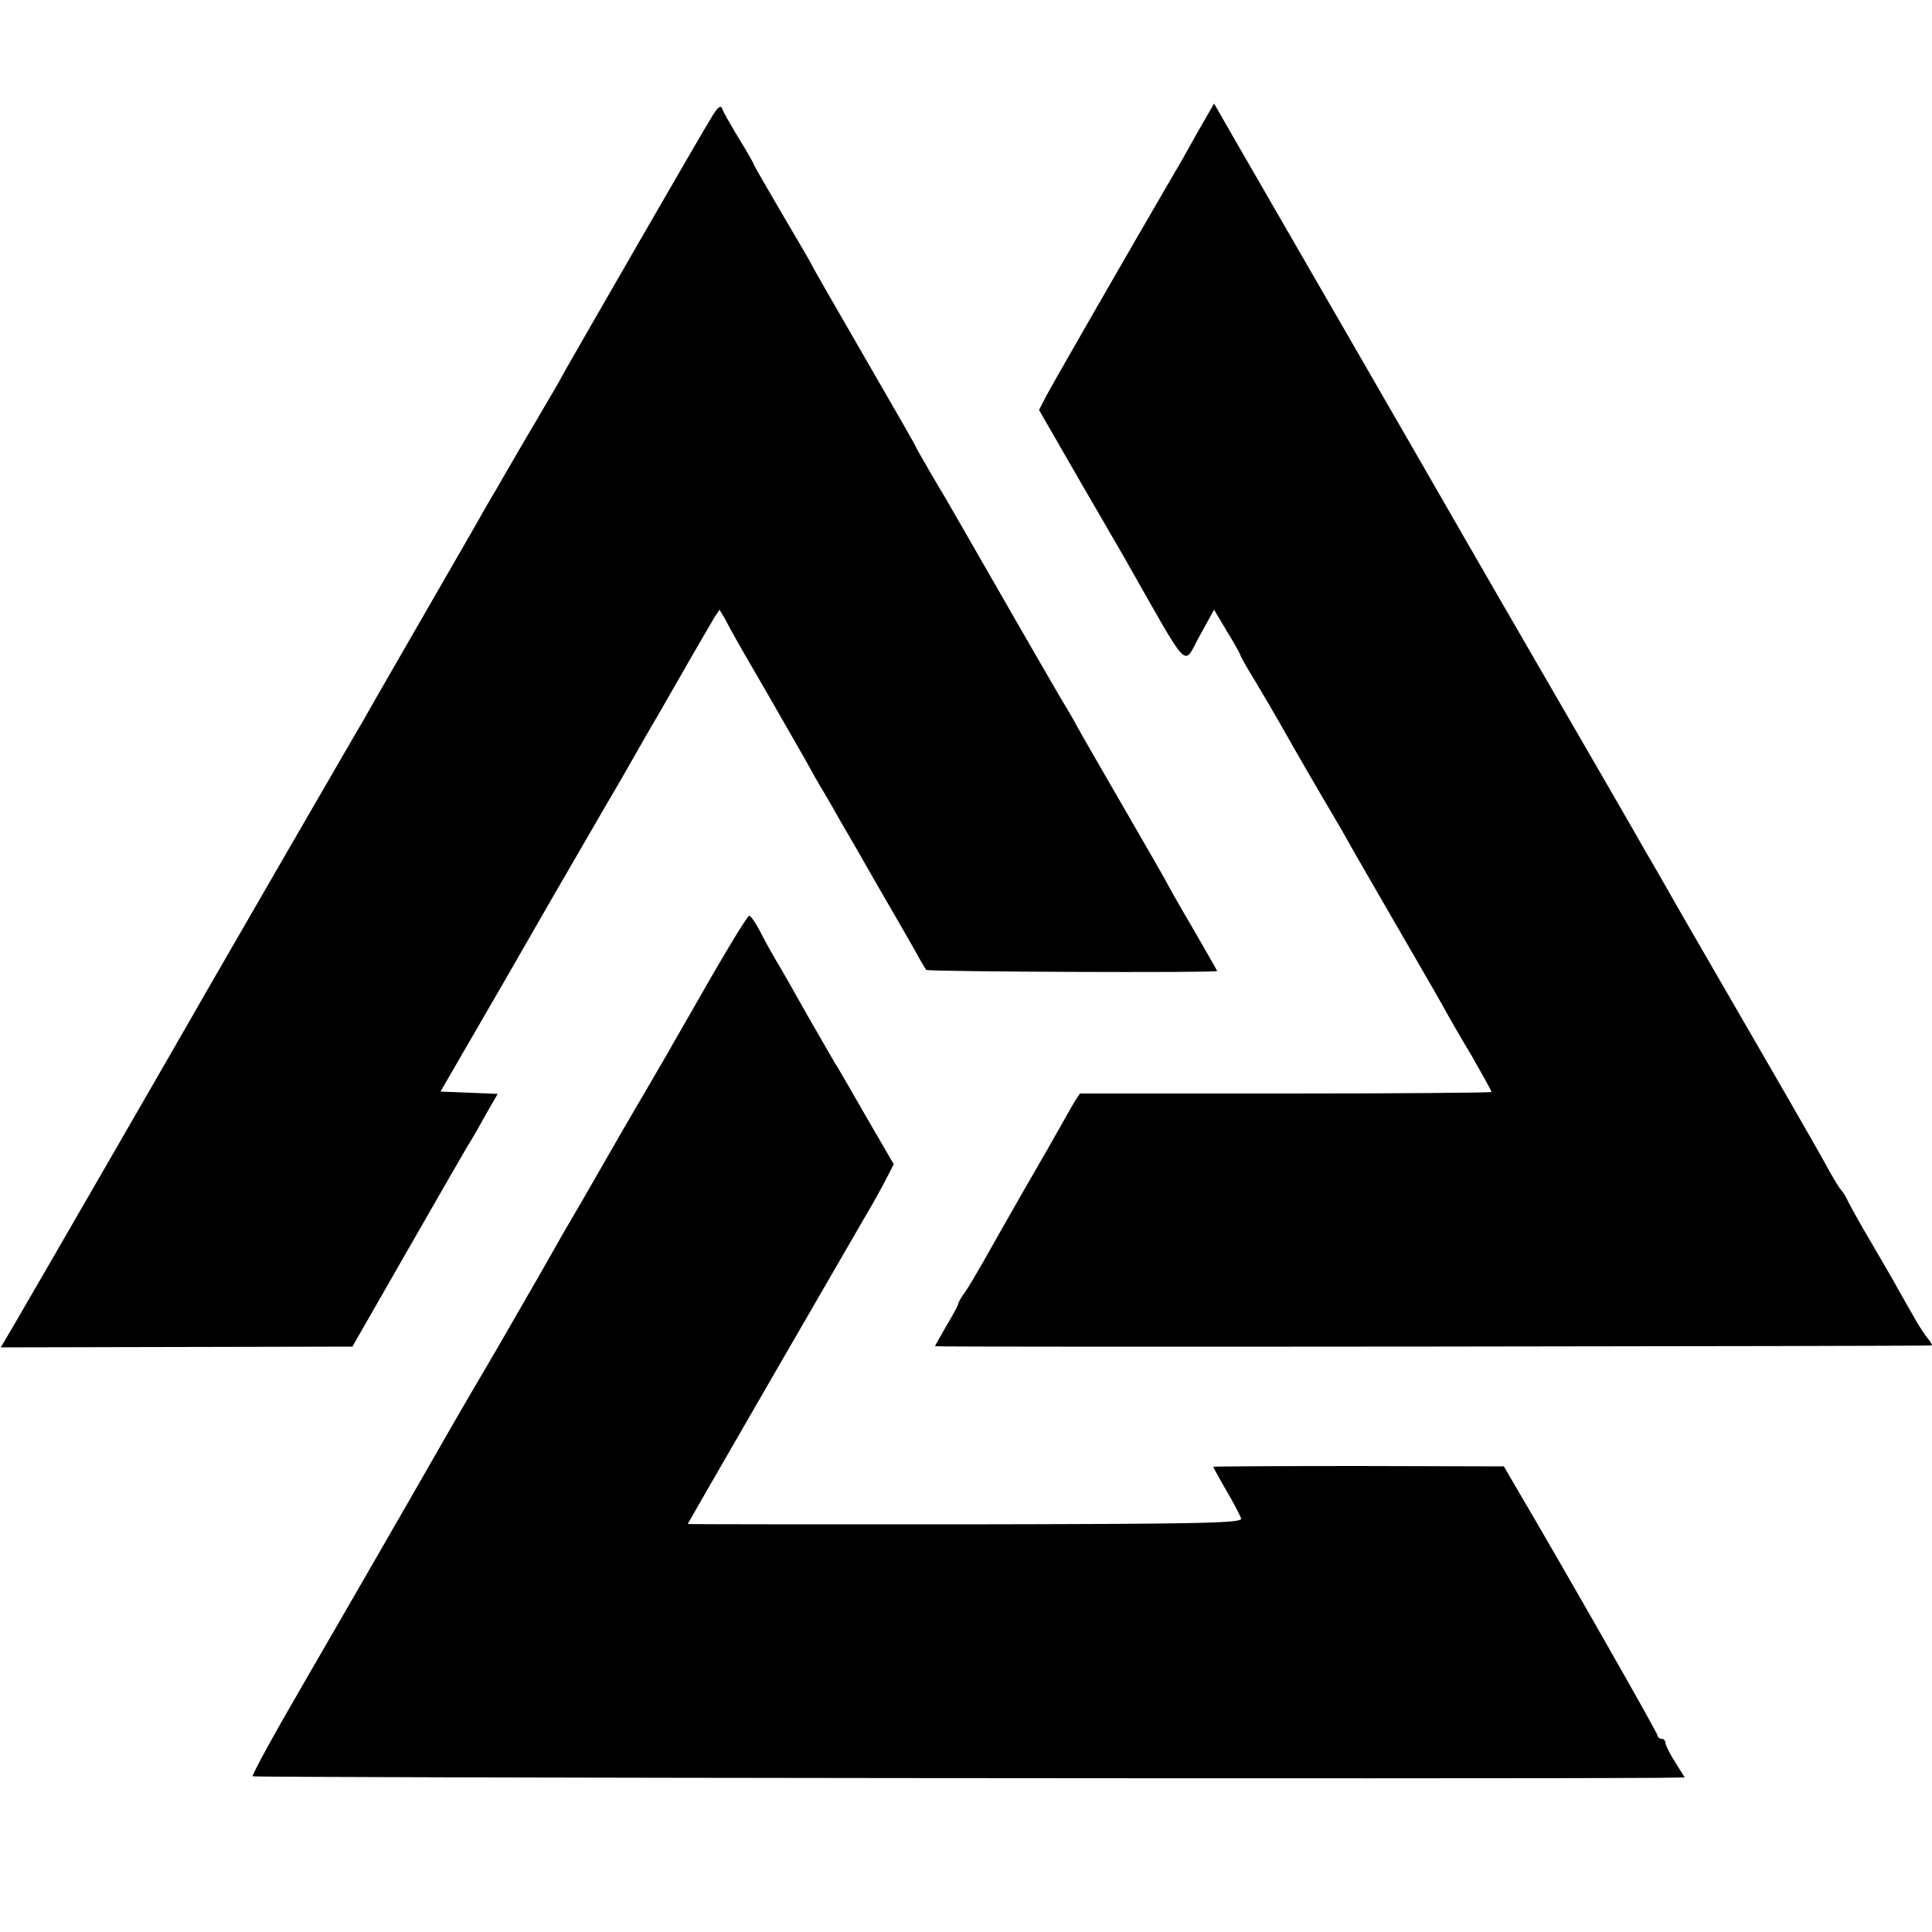
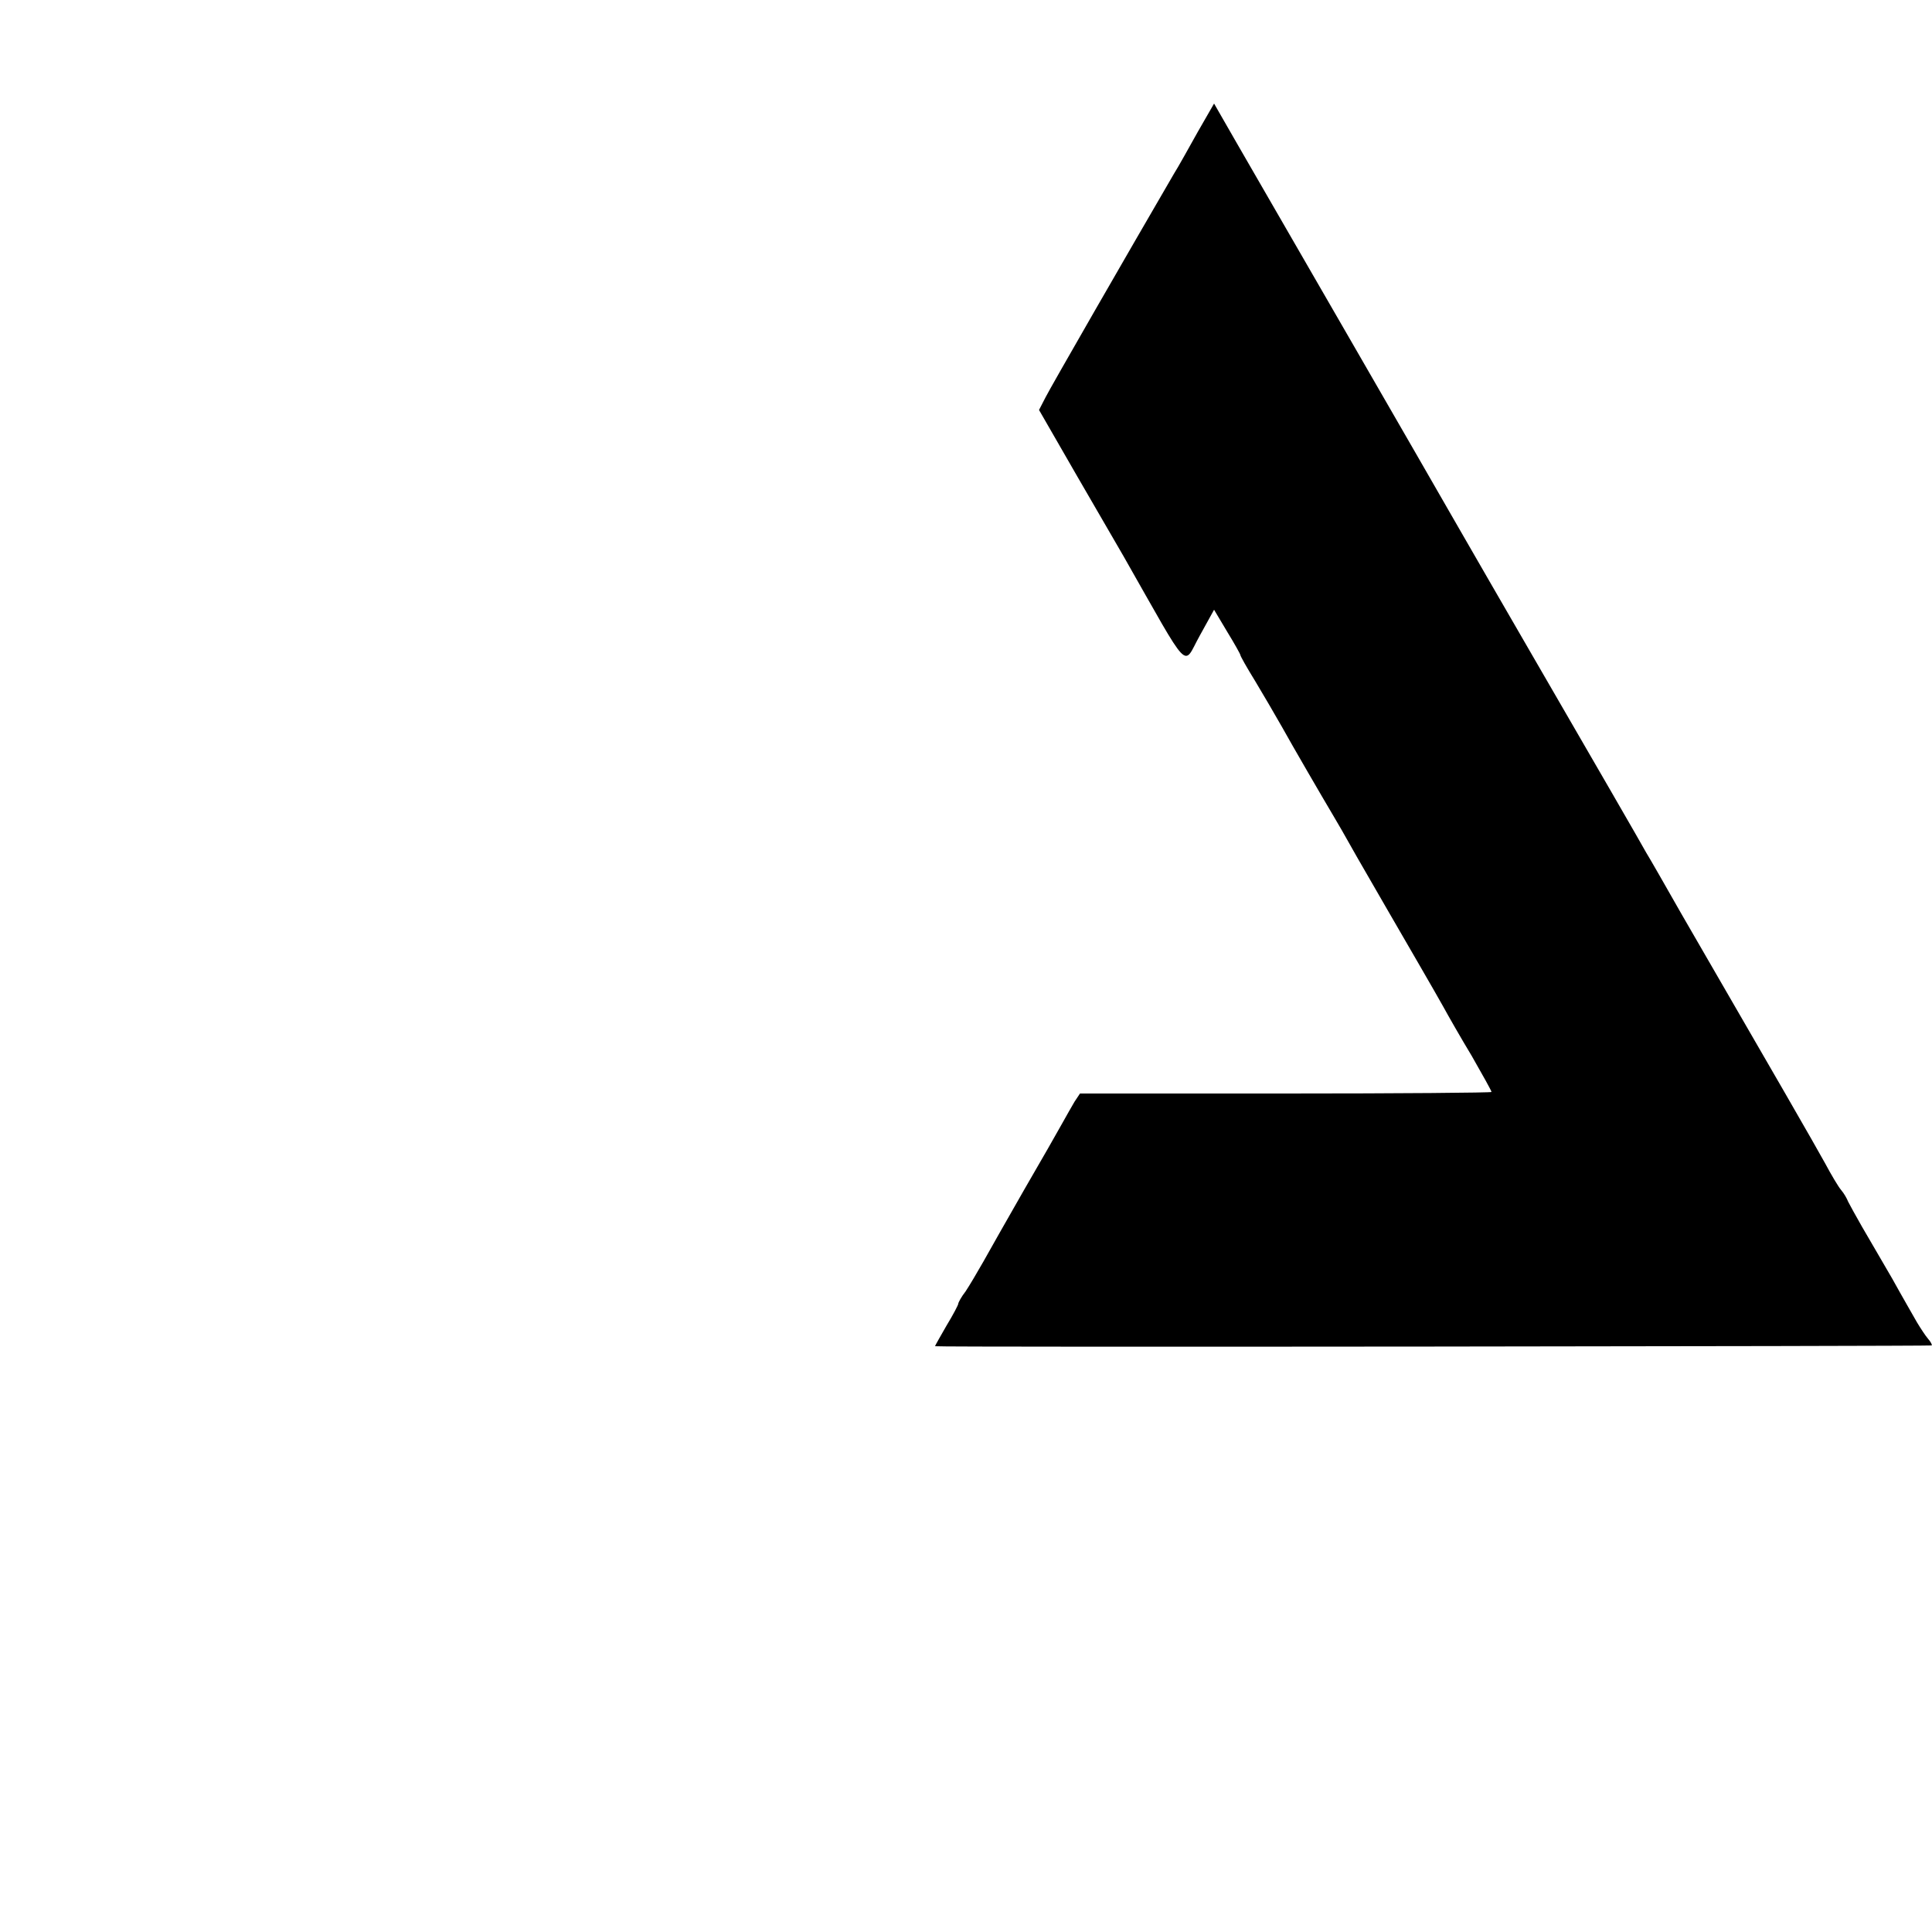
<svg xmlns="http://www.w3.org/2000/svg" version="1.0" width="500pt" height="500pt" viewBox="0 0 500 500" preserveAspectRatio="xMidYMid meet">
  <g transform="translate(0,500) scale(0.1,-0.1)" fill="#000000" stroke="none">
-     <path d="M1843 4699 c-27 -43 -347 -599 -381 -659 -13 -25 -46 -81 -72 -125 -26 -44 -60 -102 -76 -130 -16 -27 -33 -58 -39 -67 -5 -9 -17 -29 -26 -45 -8 -15 -78 -136 -154 -268 -76 -132 -146 -253 -155 -270 -10 -16 -99 -171 -199 -343 -99 -172 -192 -332 -205 -355 -28 -50 -454 -788 -501 -868 l-33 -56 455 1 455 1 149 260 c82 143 153 267 159 275 5 8 22 38 38 67 l30 52 -74 3 -74 3 81 140 c45 77 133 230 196 340 64 110 149 258 191 329 41 72 82 144 92 160 73 128 135 235 147 255 l15 23 14 -23 c7 -13 16 -31 21 -39 4 -8 44 -78 89 -155 44 -77 91 -158 103 -180 12 -22 31 -56 43 -75 11 -19 31 -53 43 -75 13 -22 56 -96 95 -165 40 -69 84 -145 98 -170 13 -25 27 -47 29 -50 4 -5 753 -8 753 -3 0 1 -29 52 -65 114 -36 61 -65 113 -65 114 0 1 -51 90 -113 197 -62 107 -116 201 -120 209 -4 7 -15 28 -25 44 -18 28 -225 389 -280 485 -14 25 -45 78 -69 118 -24 41 -43 75 -43 76 0 2 -61 108 -135 236 -74 128 -135 234 -135 236 0 1 -34 60 -75 129 -41 70 -75 129 -75 131 0 2 -17 32 -38 66 -21 35 -41 69 -43 77 -4 10 -12 3 -26 -20z" />
    <path d="M3100 4659 c-23 -41 -50 -90 -62 -109 -117 -201 -319 -552 -332 -578 l-17 -33 99 -172 c55 -95 109 -188 120 -207 177 -311 152 -285 197 -205 l37 67 34 -57 c19 -31 34 -58 34 -60 0 -3 17 -33 38 -67 21 -35 52 -88 69 -118 26 -47 105 -183 133 -230 5 -8 34 -58 63 -110 30 -52 64 -111 75 -130 55 -95 127 -219 147 -255 12 -22 45 -80 74 -128 28 -49 51 -90 51 -93 0 -2 -240 -4 -533 -4 l-532 0 -14 -21 c-7 -12 -22 -38 -33 -58 -11 -20 -55 -97 -98 -171 -43 -75 -90 -158 -105 -185 -16 -28 -36 -62 -46 -77 -11 -14 -19 -29 -19 -32 0 -3 -13 -28 -30 -56 -16 -28 -30 -52 -30 -54 0 -3 2572 0 2579 2 2 1 -2 9 -9 17 -7 8 -20 28 -29 43 -9 16 -38 66 -64 113 -27 46 -62 107 -78 134 -16 28 -32 57 -36 65 -3 8 -11 22 -18 30 -7 8 -26 40 -42 70 -27 49 -126 221 -371 644 -41 72 -82 144 -92 160 -9 17 -142 247 -295 511 -153 264 -286 496 -297 515 -17 30 -258 447 -464 804 l-62 108 -42 -73z" />
-     <path d="M1845 2479 c-48 -84 -95 -166 -105 -183 -9 -17 -41 -71 -70 -121 -29 -49 -80 -137 -113 -195 -33 -58 -68 -118 -78 -135 -10 -16 -47 -82 -83 -145 -95 -165 -112 -195 -171 -295 -29 -49 -104 -180 -167 -290 -63 -110 -181 -314 -262 -454 -81 -139 -145 -255 -142 -258 3 -4 3228 -7 3639 -4 l67 1 -25 40 c-14 22 -25 44 -25 50 0 5 -4 10 -10 10 -5 0 -10 4 -10 8 0 7 -247 440 -363 637 l-35 60 -376 1 c-207 0 -376 -1 -376 -2 0 -2 15 -29 34 -62 19 -32 36 -65 38 -72 3 -12 -105 -14 -714 -15 -395 0 -718 0 -718 1 0 2 419 727 464 804 15 25 36 63 48 86 l21 41 -72 124 c-39 68 -75 131 -81 139 -5 8 -37 65 -72 125 -34 61 -70 124 -80 140 -10 17 -28 49 -40 73 -12 23 -25 42 -29 42 -4 0 -46 -68 -94 -151z" />
  </g>
</svg>